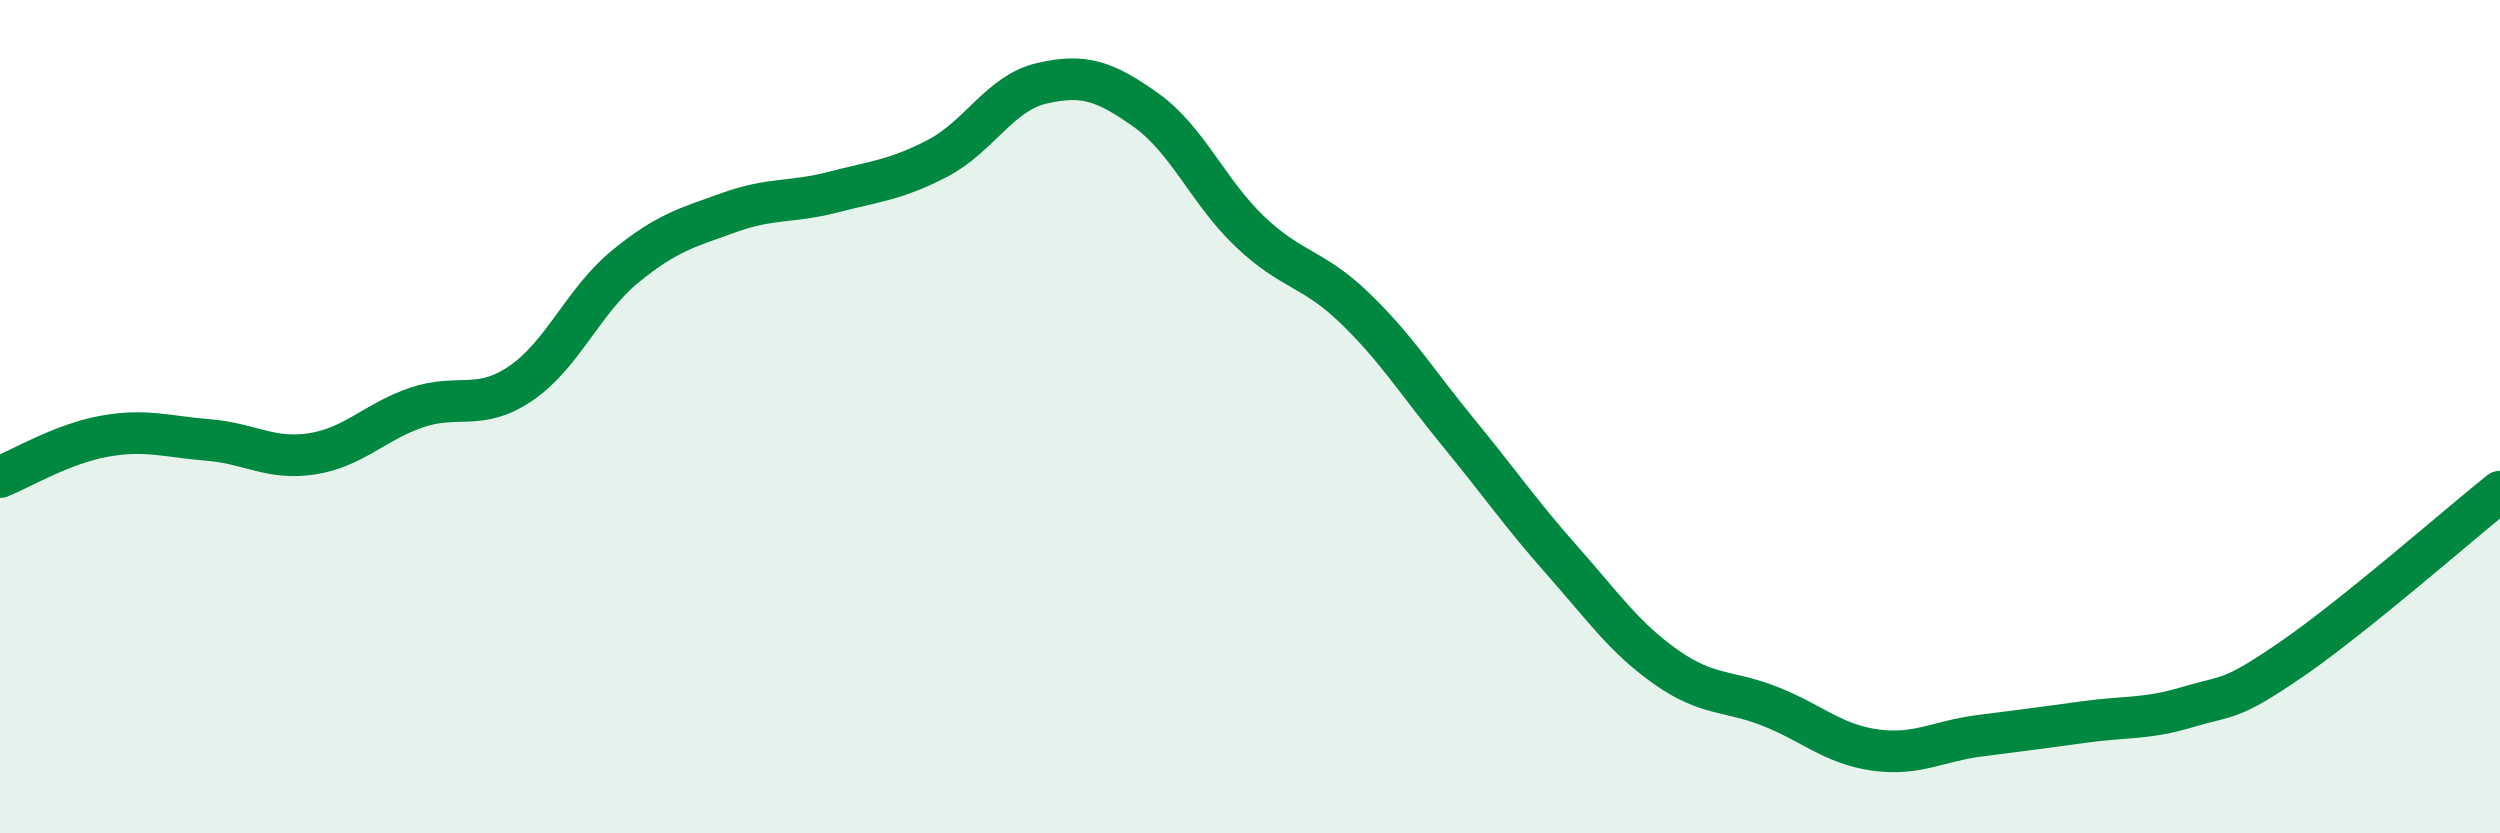
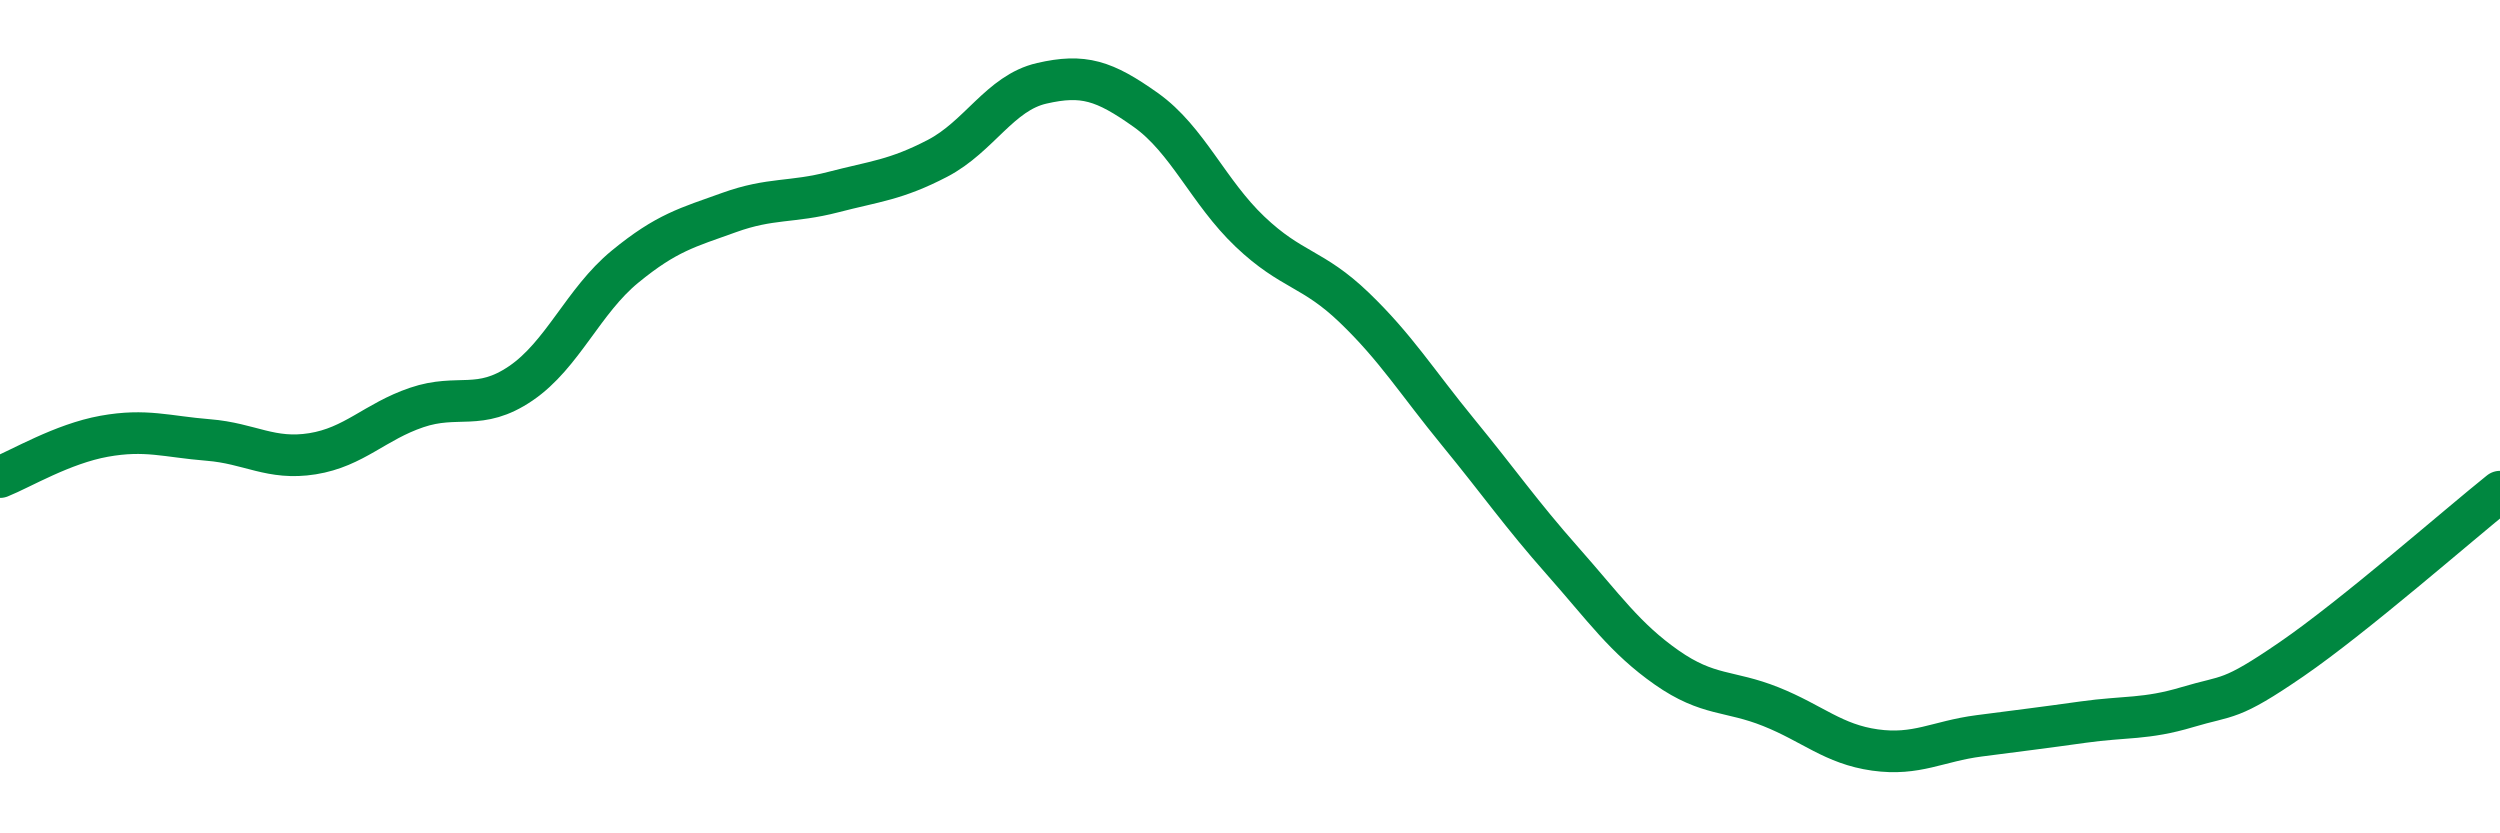
<svg xmlns="http://www.w3.org/2000/svg" width="60" height="20" viewBox="0 0 60 20">
-   <path d="M 0,11.45 C 0.5,11.25 1.5,10.65 2.5,10.47 C 3.5,10.29 4,10.48 5,10.56 C 6,10.64 6.5,11.05 7.5,10.89 C 8.5,10.73 9,10.12 10,9.78 C 11,9.44 11.5,9.88 12.5,9.2 C 13.5,8.52 14,7.22 15,6.4 C 16,5.58 16.5,5.46 17.5,5.1 C 18.5,4.74 19,4.87 20,4.61 C 21,4.35 21.5,4.32 22.5,3.8 C 23.5,3.28 24,2.23 25,2 C 26,1.77 26.5,1.93 27.5,2.64 C 28.5,3.35 29,4.61 30,5.56 C 31,6.51 31.5,6.42 32.5,7.38 C 33.5,8.34 34,9.16 35,10.38 C 36,11.6 36.5,12.33 37.5,13.46 C 38.5,14.59 39,15.32 40,16.02 C 41,16.72 41.5,16.56 42.5,16.96 C 43.5,17.36 44,17.86 45,18 C 46,18.14 46.5,17.79 47.5,17.66 C 48.5,17.53 49,17.47 50,17.33 C 51,17.19 51.5,17.27 52.5,16.97 C 53.5,16.67 53.5,16.85 55,15.82 C 56.5,14.79 59,12.6 60,11.8L60 20L0 20Z" fill="#008740" opacity="0.1" stroke-linecap="round" stroke-linejoin="round" />
  <path d="M 0,11.45 C 0.5,11.25 1.5,10.65 2.5,10.47 C 3.5,10.29 4,10.48 5,10.56 C 6,10.64 6.5,11.05 7.5,10.89 C 8.5,10.73 9,10.12 10,9.78 C 11,9.44 11.5,9.88 12.5,9.2 C 13.5,8.52 14,7.22 15,6.4 C 16,5.58 16.5,5.46 17.5,5.1 C 18.5,4.74 19,4.87 20,4.61 C 21,4.35 21.5,4.32 22.5,3.8 C 23.5,3.28 24,2.23 25,2 C 26,1.77 26.5,1.93 27.5,2.64 C 28.5,3.35 29,4.61 30,5.56 C 31,6.51 31.5,6.42 32.5,7.38 C 33.5,8.34 34,9.16 35,10.38 C 36,11.6 36.5,12.33 37.5,13.46 C 38.5,14.59 39,15.32 40,16.02 C 41,16.72 41.5,16.56 42.5,16.96 C 43.5,17.36 44,17.86 45,18 C 46,18.14 46.5,17.79 47.5,17.66 C 48.5,17.53 49,17.47 50,17.33 C 51,17.19 51.5,17.27 52.5,16.97 C 53.5,16.67 53.5,16.85 55,15.82 C 56.5,14.79 59,12.6 60,11.8" stroke="#008740" stroke-width="1" fill="none" stroke-linecap="round" stroke-linejoin="round" />
</svg>